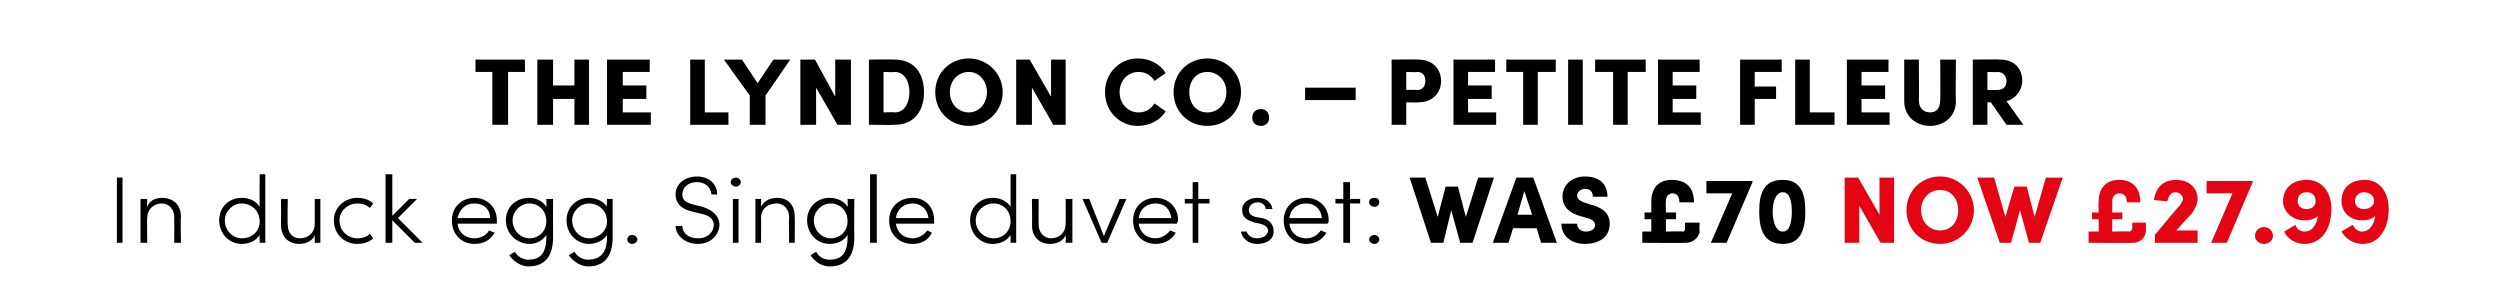
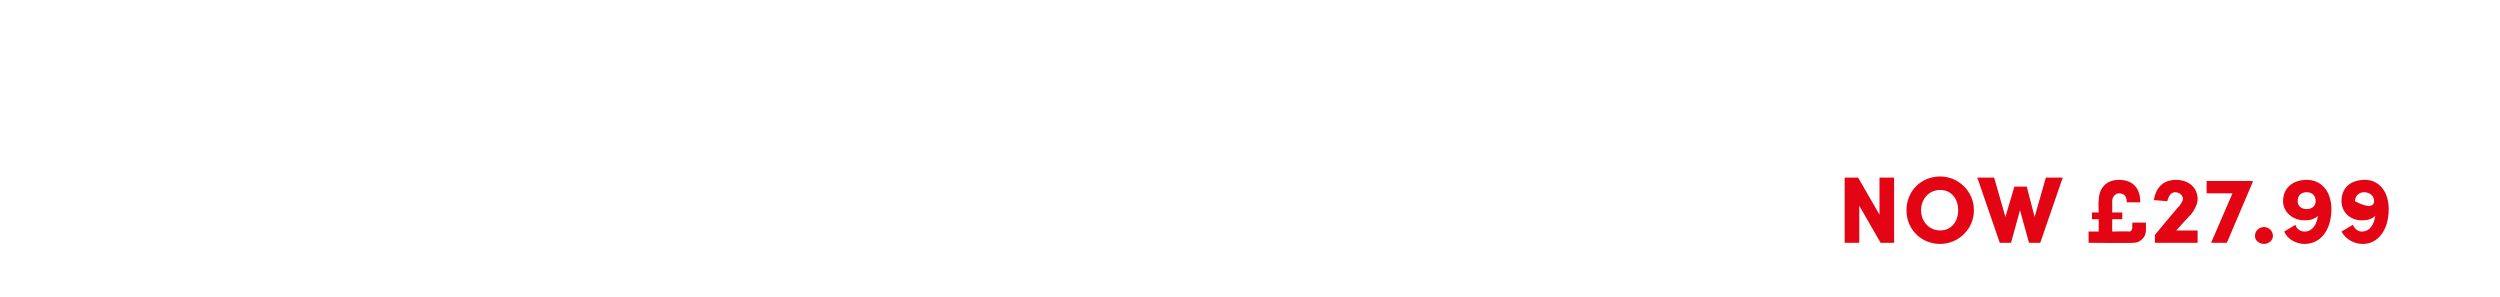
<svg xmlns="http://www.w3.org/2000/svg" version="1.1" width="222.4px" height="26.4px" viewBox="0 -5 222.4 26.4" style="top:-5px">
  <desc>The Lyndon Co. – Petite Fleur In duck egg. Single duvet set: Was £70 NOW £27.99</desc>
  <defs />
  <g id="Polygon25356">
-     <path d="M 167.2 10.8 L 168.5 10.8 L 168.5 16.6 L 167.3 16.6 L 165.4 13.3 L 165.4 16.6 L 164.1 16.6 L 164.1 10.8 L 165.3 10.8 L 167.2 14.1 L 167.2 10.8 Z M 169.6 13.7 C 169.6 12 170.9 10.7 172.6 10.7 C 174.2 10.7 175.6 12 175.6 13.7 C 175.6 15.4 174.2 16.7 172.6 16.7 C 170.9 16.7 169.6 15.4 169.6 13.7 Z M 174.2 13.7 C 174.2 12.7 173.6 11.9 172.6 11.9 C 171.6 11.9 170.9 12.7 170.9 13.7 C 170.9 14.7 171.6 15.5 172.6 15.5 C 173.6 15.5 174.2 14.7 174.2 13.7 Z M 182 10.8 L 183.5 10.8 L 181.5 16.6 L 180.5 16.6 L 179.7 13.7 L 178.9 16.6 L 177.9 16.6 L 175.9 10.8 L 177.4 10.8 L 178.4 14.3 L 179.2 11.6 L 180.3 11.6 L 181 14.3 L 182 10.8 Z M 189.7 14.8 L 190.9 14.8 C 190.9 14.8 190.91 15.47 190.9 15.5 C 190.9 16.1 190.4 16.6 189.8 16.6 C 189.78 16.63 185.8 16.6 185.8 16.6 L 185.8 15.6 L 186.7 15.6 L 186.7 14.5 L 186.1 14.5 L 186.1 13.9 L 186.7 13.9 C 186.7 13.9 186.66 12.86 186.7 12.9 C 186.7 11.7 187.4 11 188.5 11 C 189.5 11 190.4 11.5 190.4 13 C 190.4 13 189.2 13 189.2 13 C 189.2 12.4 188.9 12.2 188.5 12.2 C 188.2 12.2 187.9 12.5 187.9 12.9 C 187.92 12.89 187.9 13.9 187.9 13.9 L 188.8 13.9 L 188.8 14.5 L 187.9 14.5 L 187.9 15.6 C 187.9 15.6 189.41 15.56 189.4 15.6 C 189.6 15.6 189.7 15.4 189.7 15.2 C 189.66 15.22 189.7 14.8 189.7 14.8 Z M 193.6 15.5 L 195.5 15.5 L 195.5 16.6 L 191.7 16.6 L 191.7 15.9 C 191.7 15.9 193.87 13.27 193.9 13.3 C 194.1 13 194.2 12.8 194.2 12.7 C 194.2 12.4 193.9 12.1 193.5 12.1 C 193.1 12.1 192.9 12.5 192.8 12.9 C 192.8 12.9 191.6 12.8 191.6 12.8 C 191.8 11.7 192.4 11 193.6 11 C 194.7 11 195.5 11.7 195.5 12.7 C 195.5 13.2 195.2 13.7 194.9 14.1 C 194.87 14.08 193.6 15.5 193.6 15.5 Z M 196.3 11.1 L 200.4 11.1 L 200.4 11.2 L 198.1 16.6 L 196.7 16.6 L 198.6 12.2 L 196.3 12.2 L 196.3 11.1 Z M 200.6 16 C 200.6 15.5 201 15.2 201.4 15.2 C 201.8 15.2 202.2 15.5 202.2 16 C 202.2 16.4 201.8 16.7 201.4 16.7 C 201 16.7 200.6 16.4 200.6 16 Z M 207.4 13.6 C 207.4 15.4 206.5 16.7 205 16.7 C 204.3 16.7 203.5 16.3 203.2 15.6 C 203.2 15.6 204.2 15 204.2 15 C 204.3 15.4 204.7 15.6 205 15.6 C 205.7 15.6 206.1 15 206.2 14.2 C 205.9 14.5 205.5 14.6 205 14.6 C 203.9 14.6 203.1 13.8 203.1 12.9 C 203.1 11.7 204 11 205.2 11 C 206.5 11 207.4 12 207.4 13.6 Z M 206 12.9 C 206 12.4 205.7 12.1 205.2 12.1 C 204.7 12.1 204.4 12.4 204.4 12.9 C 204.4 13.3 204.7 13.6 205.2 13.6 C 205.7 13.6 206 13.3 206 12.9 Z M 212.5 13.6 C 212.5 15.4 211.6 16.7 210.2 16.7 C 209.4 16.7 208.7 16.3 208.3 15.6 C 208.3 15.6 209.3 15 209.3 15 C 209.5 15.4 209.8 15.6 210.1 15.6 C 210.8 15.6 211.2 15 211.3 14.2 C 211 14.5 210.6 14.6 210.1 14.6 C 209 14.6 208.3 13.8 208.3 12.9 C 208.3 11.7 209.1 11 210.4 11 C 211.6 11 212.5 12 212.5 13.6 Z M 211.2 12.9 C 211.2 12.4 210.8 12.1 210.3 12.1 C 209.9 12.1 209.5 12.4 209.5 12.9 C 209.5 13.3 209.8 13.6 210.3 13.6 C 210.8 13.6 211.2 13.3 211.2 12.9 Z " stroke="none" fill="#e30513" />
+     <path d="M 167.2 10.8 L 168.5 10.8 L 168.5 16.6 L 167.3 16.6 L 165.4 13.3 L 165.4 16.6 L 164.1 16.6 L 164.1 10.8 L 165.3 10.8 L 167.2 14.1 L 167.2 10.8 Z M 169.6 13.7 C 169.6 12 170.9 10.7 172.6 10.7 C 174.2 10.7 175.6 12 175.6 13.7 C 175.6 15.4 174.2 16.7 172.6 16.7 C 170.9 16.7 169.6 15.4 169.6 13.7 Z M 174.2 13.7 C 174.2 12.7 173.6 11.9 172.6 11.9 C 171.6 11.9 170.9 12.7 170.9 13.7 C 170.9 14.7 171.6 15.5 172.6 15.5 C 173.6 15.5 174.2 14.7 174.2 13.7 Z M 182 10.8 L 183.5 10.8 L 181.5 16.6 L 180.5 16.6 L 179.7 13.7 L 178.9 16.6 L 177.9 16.6 L 175.9 10.8 L 177.4 10.8 L 178.4 14.3 L 179.2 11.6 L 180.3 11.6 L 181 14.3 L 182 10.8 Z M 189.7 14.8 L 190.9 14.8 C 190.9 14.8 190.91 15.47 190.9 15.5 C 190.9 16.1 190.4 16.6 189.8 16.6 C 189.78 16.63 185.8 16.6 185.8 16.6 L 185.8 15.6 L 186.7 15.6 L 186.7 14.5 L 186.1 14.5 L 186.1 13.9 L 186.7 13.9 C 186.7 13.9 186.66 12.86 186.7 12.9 C 186.7 11.7 187.4 11 188.5 11 C 189.5 11 190.4 11.5 190.4 13 C 190.4 13 189.2 13 189.2 13 C 189.2 12.4 188.9 12.2 188.5 12.2 C 188.2 12.2 187.9 12.5 187.9 12.9 C 187.92 12.89 187.9 13.9 187.9 13.9 L 188.8 13.9 L 188.8 14.5 L 187.9 14.5 L 187.9 15.6 C 187.9 15.6 189.41 15.56 189.4 15.6 C 189.6 15.6 189.7 15.4 189.7 15.2 C 189.66 15.22 189.7 14.8 189.7 14.8 Z M 193.6 15.5 L 195.5 15.5 L 195.5 16.6 L 191.7 16.6 L 191.7 15.9 C 191.7 15.9 193.87 13.27 193.9 13.3 C 194.1 13 194.2 12.8 194.2 12.7 C 194.2 12.4 193.9 12.1 193.5 12.1 C 193.1 12.1 192.9 12.5 192.8 12.9 C 192.8 12.9 191.6 12.8 191.6 12.8 C 191.8 11.7 192.4 11 193.6 11 C 194.7 11 195.5 11.7 195.5 12.7 C 195.5 13.2 195.2 13.7 194.9 14.1 C 194.87 14.08 193.6 15.5 193.6 15.5 Z M 196.3 11.1 L 200.4 11.1 L 200.4 11.2 L 198.1 16.6 L 196.7 16.6 L 198.6 12.2 L 196.3 12.2 L 196.3 11.1 Z M 200.6 16 C 200.6 15.5 201 15.2 201.4 15.2 C 201.8 15.2 202.2 15.5 202.2 16 C 202.2 16.4 201.8 16.7 201.4 16.7 C 201 16.7 200.6 16.4 200.6 16 Z M 207.4 13.6 C 207.4 15.4 206.5 16.7 205 16.7 C 204.3 16.7 203.5 16.3 203.2 15.6 C 203.2 15.6 204.2 15 204.2 15 C 204.3 15.4 204.7 15.6 205 15.6 C 205.7 15.6 206.1 15 206.2 14.2 C 205.9 14.5 205.5 14.6 205 14.6 C 203.9 14.6 203.1 13.8 203.1 12.9 C 203.1 11.7 204 11 205.2 11 C 206.5 11 207.4 12 207.4 13.6 Z M 206 12.9 C 206 12.4 205.7 12.1 205.2 12.1 C 204.7 12.1 204.4 12.4 204.4 12.9 C 204.4 13.3 204.7 13.6 205.2 13.6 C 205.7 13.6 206 13.3 206 12.9 Z M 212.5 13.6 C 212.5 15.4 211.6 16.7 210.2 16.7 C 209.4 16.7 208.7 16.3 208.3 15.6 C 208.3 15.6 209.3 15 209.3 15 C 209.5 15.4 209.8 15.6 210.1 15.6 C 210.8 15.6 211.2 15 211.3 14.2 C 211 14.5 210.6 14.6 210.1 14.6 C 209 14.6 208.3 13.8 208.3 12.9 C 208.3 11.7 209.1 11 210.4 11 C 211.6 11 212.5 12 212.5 13.6 Z M 211.2 12.9 C 211.2 12.4 210.8 12.1 210.3 12.1 C 209.9 12.1 209.5 12.4 209.5 12.9 C 210.8 13.6 211.2 13.3 211.2 12.9 Z " stroke="none" fill="#e30513" />
  </g>
  <g id="Polygon25355">
-     <path d="M 10.4 16.6 L 10.4 10.8 L 10.9 10.8 L 10.9 16.6 L 10.4 16.6 Z M 16.1 14.3 C 16.05 14.32 16.1 16.6 16.1 16.6 L 15.5 16.6 C 15.5 16.6 15.51 14.34 15.5 14.3 C 15.5 13.6 15 13.1 14.4 13.1 C 13.8 13.1 13.1 13.5 13.1 14.4 C 13.06 14.43 13.1 16.6 13.1 16.6 L 12.5 16.6 L 12.5 12.7 L 13.1 12.7 C 13.1 12.7 13.06 13.37 13.1 13.4 C 13.3 12.8 13.9 12.6 14.4 12.6 C 15.4 12.6 16.1 13.2 16.1 14.3 Z M 23.1 10.5 L 23.6 10.5 L 23.6 16.6 L 23.1 16.6 C 23.1 16.6 23.08 15.86 23.1 15.9 C 22.8 16.4 22.2 16.7 21.5 16.7 C 20.4 16.7 19.5 15.8 19.5 14.6 C 19.5 13.4 20.4 12.6 21.5 12.6 C 22.2 12.6 22.8 12.9 23.1 13.4 C 23.08 13.42 23.1 10.5 23.1 10.5 Z M 23.1 14.7 C 23.1 13.7 22.3 13.1 21.5 13.1 C 20.7 13.1 20 13.8 20 14.6 C 20 15.5 20.7 16.2 21.5 16.2 C 22.4 16.2 23.1 15.6 23.1 14.7 Z M 28 12.7 L 28.5 12.7 L 28.5 16.6 L 28 16.6 C 28 16.6 28 15.93 28 15.9 C 27.8 16.5 27.1 16.7 26.6 16.7 C 25.7 16.7 25 16.1 25 15 C 25.01 14.97 25 12.7 25 12.7 L 25.6 12.7 C 25.6 12.7 25.56 14.96 25.6 15 C 25.6 15.7 26 16.2 26.7 16.2 C 27.3 16.2 28 15.8 28 14.9 C 28 14.88 28 12.7 28 12.7 Z M 29.7 14.6 C 29.7 13.4 30.7 12.6 31.8 12.6 C 32.4 12.6 32.9 12.8 33.2 13.1 C 33.2 13.1 32.9 13.5 32.9 13.5 C 32.6 13.2 32.2 13.1 31.8 13.1 C 31 13.1 30.2 13.7 30.2 14.6 C 30.2 15.6 31 16.2 31.8 16.2 C 32.2 16.2 32.6 16.1 32.9 15.8 C 32.9 15.8 33.2 16.2 33.2 16.2 C 32.9 16.5 32.4 16.7 31.8 16.7 C 30.7 16.7 29.7 15.9 29.7 14.6 Z M 37.6 16.6 L 36.9 16.6 L 34.9 14.6 L 34.9 16.6 L 34.3 16.6 L 34.3 10.5 L 34.9 10.5 L 34.9 14.2 L 36.4 12.7 L 37.1 12.7 L 35.4 14.4 L 37.6 16.6 Z M 44.2 14.9 C 44.2 14.9 40.7 14.9 40.7 14.9 C 40.8 15.7 41.4 16.2 42.2 16.2 C 42.8 16.2 43.3 15.9 43.5 15.5 C 43.5 15.5 44 15.7 44 15.7 C 43.6 16.4 43 16.7 42.2 16.7 C 41.1 16.7 40.2 15.9 40.2 14.6 C 40.2 13.4 41.1 12.6 42.2 12.6 C 43.3 12.6 44.2 13.4 44.2 14.6 C 44.2 14.7 44.2 14.8 44.2 14.9 Z M 43.6 14.4 C 43.6 13.6 43 13.1 42.2 13.1 C 41.4 13.1 40.9 13.6 40.7 14.4 C 40.7 14.4 43.6 14.4 43.6 14.4 Z M 48.6 12.7 L 49.2 12.7 C 49.2 12.7 49.19 16.08 49.2 16.1 C 49.2 18 48.3 18.7 47 18.7 C 46.4 18.7 45.7 18.3 45.3 17.7 C 45.3 17.7 45.8 17.4 45.8 17.4 C 46.1 17.9 46.6 18.1 47 18.1 C 48 18.1 48.6 17.6 48.6 16.1 C 48.6 16.1 48.6 15.9 48.6 15.9 C 48.3 16.4 47.7 16.7 47.1 16.7 C 46 16.7 45 15.8 45 14.6 C 45 13.4 45.9 12.6 47.1 12.6 C 47.7 12.6 48.3 12.9 48.6 13.4 C 48.64 13.42 48.6 12.7 48.6 12.7 Z M 48.6 14.7 C 48.6 13.7 47.9 13.1 47.1 13.1 C 46.3 13.1 45.6 13.8 45.6 14.6 C 45.6 15.5 46.3 16.2 47.1 16.2 C 47.9 16.2 48.6 15.6 48.6 14.7 Z M 54 12.7 L 54.5 12.7 C 54.5 12.7 54.5 16.08 54.5 16.1 C 54.5 18 53.6 18.7 52.3 18.7 C 51.7 18.7 51 18.3 50.6 17.7 C 50.6 17.7 51.1 17.4 51.1 17.4 C 51.4 17.9 51.9 18.1 52.3 18.1 C 53.3 18.1 54 17.6 54 16.1 C 54 16.1 54 15.9 54 15.9 C 53.7 16.4 53 16.7 52.4 16.7 C 51.3 16.7 50.4 15.8 50.4 14.6 C 50.4 13.4 51.3 12.6 52.4 12.6 C 53 12.6 53.7 12.9 54 13.4 C 53.96 13.42 54 12.7 54 12.7 Z M 54 14.7 C 54 13.7 53.2 13.1 52.4 13.1 C 51.6 13.1 50.9 13.8 50.9 14.6 C 50.9 15.5 51.6 16.2 52.4 16.2 C 53.2 16.2 54 15.6 54 14.7 Z M 55.8 16.3 C 55.8 16.1 56 15.9 56.2 15.9 C 56.5 15.9 56.7 16.1 56.7 16.3 C 56.7 16.5 56.5 16.7 56.2 16.7 C 56 16.7 55.8 16.5 55.8 16.3 Z M 60.1 15.1 C 60.1 15.1 60.7 15.1 60.7 15.1 C 60.7 15.7 61.2 16.2 62.1 16.2 C 63 16.2 63.5 15.6 63.5 15 C 63.5 14.4 62.9 14.1 62.3 14 C 62.3 14 61.5 13.8 61.5 13.8 C 60.3 13.5 60.1 12.8 60.1 12.3 C 60.1 11.3 61 10.7 62 10.7 C 63 10.7 63.8 11.3 63.8 12.3 C 63.8 12.3 63.3 12.3 63.3 12.3 C 63.2 11.6 62.7 11.2 62 11.2 C 61.3 11.2 60.7 11.6 60.7 12.3 C 60.7 12.6 60.8 13 61.7 13.2 C 61.7 13.2 62.5 13.4 62.5 13.4 C 63.4 13.7 64 14.2 64 15 C 64 15.8 63.3 16.7 62.1 16.7 C 60.9 16.7 60.1 15.9 60.1 15.1 Z M 65 11.2 C 65 11 65.2 10.8 65.5 10.8 C 65.7 10.8 65.9 11 65.9 11.2 C 65.9 11.4 65.7 11.6 65.5 11.6 C 65.2 11.6 65 11.4 65 11.2 Z M 65.2 16.6 L 65.2 12.7 L 65.7 12.7 L 65.7 16.6 L 65.2 16.6 Z M 70.7 14.3 C 70.72 14.32 70.7 16.6 70.7 16.6 L 70.2 16.6 C 70.2 16.6 70.17 14.34 70.2 14.3 C 70.2 13.6 69.7 13.1 69.1 13.1 C 68.4 13.1 67.7 13.5 67.7 14.4 C 67.72 14.43 67.7 16.6 67.7 16.6 L 67.2 16.6 L 67.2 12.7 L 67.7 12.7 C 67.7 12.7 67.72 13.37 67.7 13.4 C 68 12.8 68.6 12.6 69.1 12.6 C 70.1 12.6 70.7 13.2 70.7 14.3 Z M 75.4 12.7 L 76 12.7 C 76 12.7 75.97 16.08 76 16.1 C 76 18 75.1 18.7 73.8 18.7 C 73.1 18.7 72.5 18.3 72.1 17.7 C 72.1 17.7 72.6 17.4 72.6 17.4 C 72.9 17.9 73.3 18.1 73.8 18.1 C 74.8 18.1 75.4 17.6 75.4 16.1 C 75.4 16.1 75.4 15.9 75.4 15.9 C 75.1 16.4 74.5 16.7 73.8 16.7 C 72.7 16.7 71.8 15.8 71.8 14.6 C 71.8 13.4 72.7 12.6 73.8 12.6 C 74.5 12.6 75.1 12.9 75.4 13.4 C 75.43 13.42 75.4 12.7 75.4 12.7 Z M 75.4 14.7 C 75.4 13.7 74.7 13.1 73.9 13.1 C 73.1 13.1 72.4 13.8 72.4 14.6 C 72.4 15.5 73.1 16.2 73.9 16.2 C 74.7 16.2 75.4 15.6 75.4 14.7 Z M 77.4 16.6 L 77.4 10.5 L 78 10.5 L 78 16.6 L 77.4 16.6 Z M 83.1 14.9 C 83.1 14.9 79.7 14.9 79.7 14.9 C 79.8 15.7 80.4 16.2 81.2 16.2 C 81.7 16.2 82.2 15.9 82.5 15.5 C 82.5 15.5 82.9 15.7 82.9 15.7 C 82.6 16.4 81.9 16.7 81.2 16.7 C 80 16.7 79.1 15.9 79.1 14.6 C 79.1 13.4 80 12.6 81.2 12.6 C 82.3 12.6 83.1 13.4 83.1 14.6 C 83.1 14.7 83.1 14.8 83.1 14.9 Z M 82.6 14.4 C 82.5 13.6 81.9 13.1 81.2 13.1 C 80.4 13.1 79.8 13.6 79.7 14.4 C 79.7 14.4 82.6 14.4 82.6 14.4 Z M 89.9 10.5 L 90.4 10.5 L 90.4 16.6 L 89.9 16.6 C 89.9 16.6 89.9 15.86 89.9 15.9 C 89.6 16.4 89 16.7 88.3 16.7 C 87.2 16.7 86.3 15.8 86.3 14.6 C 86.3 13.4 87.2 12.6 88.3 12.6 C 89 12.6 89.6 12.9 89.9 13.4 C 89.9 13.42 89.9 10.5 89.9 10.5 Z M 89.9 14.7 C 89.9 13.7 89.2 13.1 88.4 13.1 C 87.5 13.1 86.8 13.8 86.8 14.6 C 86.8 15.5 87.5 16.2 88.4 16.2 C 89.2 16.2 89.9 15.6 89.9 14.7 Z M 94.8 12.7 L 95.4 12.7 L 95.4 16.6 L 94.8 16.6 C 94.8 16.6 94.82 15.93 94.8 15.9 C 94.6 16.5 93.9 16.7 93.4 16.7 C 92.5 16.7 91.8 16.1 91.8 15 C 91.84 14.97 91.8 12.7 91.8 12.7 L 92.4 12.7 C 92.4 12.7 92.38 14.96 92.4 15 C 92.4 15.7 92.9 16.2 93.5 16.2 C 94.1 16.2 94.8 15.8 94.8 14.9 C 94.82 14.88 94.8 12.7 94.8 12.7 Z M 99.6 12.7 L 100.2 12.7 L 98.5 16.6 L 98 16.6 L 96.3 12.7 L 96.9 12.7 L 98.2 16 L 99.6 12.7 Z M 104.7 14.9 C 104.7 14.9 101.3 14.9 101.3 14.9 C 101.4 15.7 102 16.2 102.8 16.2 C 103.3 16.2 103.8 15.9 104.1 15.5 C 104.1 15.5 104.6 15.7 104.6 15.7 C 104.2 16.4 103.5 16.7 102.8 16.7 C 101.7 16.7 100.8 15.9 100.8 14.6 C 100.8 13.4 101.7 12.6 102.8 12.6 C 103.9 12.6 104.8 13.4 104.8 14.6 C 104.8 14.7 104.7 14.8 104.7 14.9 Z M 104.2 14.4 C 104.1 13.6 103.6 13.1 102.8 13.1 C 102 13.1 101.4 13.6 101.3 14.4 C 101.3 14.4 104.2 14.4 104.2 14.4 Z M 107.6 12.7 L 107.6 13.1 L 106.6 13.1 L 106.6 16.6 L 106.1 16.6 L 106.1 13.1 L 105.4 13.1 L 105.4 12.7 L 106.1 12.7 L 106.1 11.2 L 106.6 11.2 L 106.6 12.7 L 107.6 12.7 Z M 110.4 15.6 C 110.4 15.6 110.9 15.6 110.9 15.6 C 111 15.9 111.3 16.2 111.8 16.2 C 112.4 16.2 112.8 15.9 112.8 15.5 C 112.8 15.2 112.5 15 112.1 14.9 C 112.1 14.9 111.6 14.8 111.6 14.8 C 111 14.6 110.5 14.4 110.5 13.7 C 110.5 13 111.1 12.6 111.9 12.6 C 112.5 12.6 113.1 12.9 113.2 13.6 C 113.2 13.6 112.6 13.6 112.6 13.6 C 112.6 13.3 112.3 13 111.9 13 C 111.4 13 111.1 13.3 111.1 13.7 C 111.1 14.1 111.4 14.2 111.7 14.3 C 111.7 14.3 112.3 14.4 112.3 14.4 C 113.1 14.6 113.3 15.1 113.3 15.6 C 113.3 16.3 112.7 16.7 111.8 16.7 C 111.2 16.7 110.5 16.3 110.4 15.6 Z M 118.1 14.9 C 118.1 14.9 114.7 14.9 114.7 14.9 C 114.8 15.7 115.4 16.2 116.2 16.2 C 116.8 16.2 117.2 15.9 117.5 15.5 C 117.5 15.5 118 15.7 118 15.7 C 117.6 16.4 116.9 16.7 116.2 16.7 C 115.1 16.7 114.2 15.9 114.2 14.6 C 114.2 13.4 115.1 12.6 116.2 12.6 C 117.3 12.6 118.2 13.4 118.2 14.6 C 118.2 14.7 118.2 14.8 118.1 14.9 Z M 117.6 14.4 C 117.5 13.6 117 13.1 116.2 13.1 C 115.4 13.1 114.8 13.6 114.7 14.4 C 114.7 14.4 117.6 14.4 117.6 14.4 Z M 121 12.7 L 121 13.1 L 120.1 13.1 L 120.1 16.6 L 119.5 16.6 L 119.5 13.1 L 118.8 13.1 L 118.8 12.7 L 119.5 12.7 L 119.5 11.2 L 120.1 11.2 L 120.1 12.7 L 121 12.7 Z M 121.8 13 C 121.8 12.7 122 12.6 122.3 12.6 C 122.5 12.6 122.7 12.7 122.7 13 C 122.7 13.2 122.5 13.4 122.3 13.4 C 122 13.4 121.8 13.2 121.8 13 Z M 121.8 16.3 C 121.8 16.1 122 15.9 122.3 15.9 C 122.5 15.9 122.7 16.1 122.7 16.3 C 122.7 16.5 122.5 16.7 122.3 16.7 C 122 16.7 121.8 16.5 121.8 16.3 Z M 131.5 10.8 L 132.9 10.8 L 131 16.6 L 129.9 16.6 L 129.1 13.7 L 128.4 16.6 L 127.3 16.6 L 125.4 10.8 L 126.8 10.8 L 127.9 14.3 L 128.6 11.6 L 129.7 11.6 L 130.4 14.3 L 131.5 10.8 Z M 137.1 16.6 L 136.7 15.3 L 134.6 15.3 L 134.2 16.6 L 132.8 16.6 L 134.9 10.8 L 136.4 10.8 L 138.5 16.6 L 137.1 16.6 Z M 135 14.1 L 136.3 14.1 L 135.6 12 L 135 14.1 Z M 138.9 14.9 C 138.9 14.9 140.3 14.9 140.3 14.9 C 140.3 15.3 140.6 15.6 141.1 15.6 C 141.5 15.6 141.9 15.4 141.9 15 C 141.9 14.8 141.7 14.5 141.2 14.4 C 141.2 14.4 140.5 14.2 140.5 14.2 C 139.2 13.8 139 13 139 12.5 C 139 11.4 139.9 10.7 141 10.7 C 142.2 10.7 143 11.3 143 12.5 C 143 12.5 141.7 12.5 141.7 12.5 C 141.7 12.1 141.5 11.8 141 11.8 C 140.6 11.8 140.3 12.1 140.3 12.4 C 140.3 12.6 140.4 12.8 140.9 13 C 140.9 13 141.5 13.2 141.5 13.2 C 142.3 13.4 143.2 13.8 143.2 14.9 C 143.2 16.2 142.1 16.7 141 16.7 C 139.8 16.7 138.9 16 138.9 14.9 Z M 149.9 14.8 L 151.2 14.8 C 151.2 14.8 151.15 15.47 151.2 15.5 C 151.2 16.1 150.6 16.6 150 16.6 C 150.02 16.63 146.1 16.6 146.1 16.6 L 146.1 15.6 L 146.9 15.6 L 146.9 14.5 L 146.3 14.5 L 146.3 13.9 L 146.9 13.9 C 146.9 13.9 146.91 12.86 146.9 12.9 C 146.9 11.7 147.6 11 148.7 11 C 149.8 11 150.7 11.5 150.7 13 C 150.7 13 149.4 13 149.4 13 C 149.4 12.4 149.1 12.2 148.8 12.2 C 148.4 12.2 148.2 12.5 148.2 12.9 C 148.17 12.89 148.2 13.9 148.2 13.9 L 149.1 13.9 L 149.1 14.5 L 148.2 14.5 L 148.2 15.6 C 148.2 15.6 149.66 15.56 149.7 15.6 C 149.9 15.6 149.9 15.4 149.9 15.2 C 149.9 15.22 149.9 14.8 149.9 14.8 Z M 151.8 11.1 L 155.9 11.1 L 155.9 11.2 L 153.6 16.6 L 152.2 16.6 L 154.1 12.2 L 151.8 12.2 L 151.8 11.1 Z M 156.5 13.8 C 156.5 12.2 156.9 11 158.6 11 C 160.2 11 160.6 12.2 160.6 13.8 C 160.6 15.4 160.2 16.7 158.6 16.7 C 156.9 16.7 156.5 15.4 156.5 13.8 Z M 159.4 13.8 C 159.4 12.9 159.2 12.1 158.6 12.1 C 158 12.1 157.7 12.9 157.7 13.8 C 157.7 14.8 158 15.6 158.6 15.6 C 159.2 15.6 159.4 14.8 159.4 13.8 Z " stroke="none" fill="#000" />
-   </g>
+     </g>
  <g id="Polygon25354">
-     <path d="M 46.7 0.3 L 46.7 1.4 L 45.2 1.4 L 45.2 6.1 L 43.8 6.1 L 43.8 1.4 L 42.3 1.4 L 42.3 0.3 L 46.7 0.3 Z M 51.1 0.3 L 52.4 0.3 L 52.4 6.1 L 51.1 6.1 L 51.1 3.8 L 49.2 3.8 L 49.2 6.1 L 47.8 6.1 L 47.8 0.3 L 49.2 0.3 L 49.2 2.6 L 51.1 2.6 L 51.1 0.3 Z M 55.4 5 L 57.9 5 L 57.9 6.1 L 54 6.1 L 54 0.3 L 57.8 0.3 L 57.8 1.4 L 55.4 1.4 L 55.4 2.6 L 57.5 2.6 L 57.5 3.8 L 55.4 3.8 L 55.4 5 Z M 62.7 5 L 64.8 5 L 64.8 6.1 L 61.4 6.1 L 61.4 0.3 L 62.7 0.3 L 62.7 5 Z M 68.8 0.3 L 70.3 0.3 L 68.1 3.5 L 68.1 6.1 L 66.7 6.1 L 66.7 3.5 L 64.4 0.3 L 66 0.3 L 67.4 2.4 L 68.8 0.3 Z M 74.3 0.3 L 75.7 0.3 L 75.7 6.1 L 74.5 6.1 L 72.6 2.8 L 72.6 6.1 L 71.2 6.1 L 71.2 0.3 L 72.5 0.3 L 74.3 3.6 L 74.3 0.3 Z M 79.6 0.3 C 81.3 0.3 82.2 1.5 82.2 3.2 C 82.2 4.9 81.3 6.1 79.6 6.1 C 79.57 6.13 77.3 6.1 77.3 6.1 L 77.3 0.3 C 77.3 0.3 79.57 0.27 79.6 0.3 Z M 79.6 5 C 80.5 5 80.9 4.1 80.9 3.2 C 80.9 2.3 80.5 1.4 79.6 1.4 C 79.57 1.44 78.6 1.4 78.6 1.4 L 78.6 5 C 78.6 5 79.57 4.96 79.6 5 Z M 83.2 3.2 C 83.2 1.5 84.5 0.2 86.2 0.2 C 87.8 0.2 89.2 1.5 89.2 3.2 C 89.2 4.9 87.8 6.2 86.2 6.2 C 84.5 6.2 83.2 4.9 83.2 3.2 Z M 87.8 3.2 C 87.8 2.2 87.1 1.4 86.2 1.4 C 85.2 1.4 84.5 2.2 84.5 3.2 C 84.5 4.2 85.2 5 86.2 5 C 87.1 5 87.8 4.2 87.8 3.2 Z M 93.5 0.3 L 94.8 0.3 L 94.8 6.1 L 93.7 6.1 L 91.8 2.8 L 91.8 6.1 L 90.4 6.1 L 90.4 0.3 L 91.6 0.3 L 93.5 3.6 L 93.5 0.3 Z M 98.3 3.2 C 98.3 1.5 99.6 0.2 101.2 0.2 C 102.3 0.2 103.2 0.7 103.7 1.5 C 103.7 1.5 102.7 2.2 102.7 2.2 C 102.4 1.7 101.9 1.4 101.3 1.4 C 100.3 1.4 99.6 2.2 99.6 3.2 C 99.6 4.2 100.3 5 101.3 5 C 101.9 5 102.4 4.7 102.7 4.2 C 102.7 4.2 103.7 4.9 103.7 4.9 C 103.2 5.7 102.3 6.2 101.2 6.2 C 99.6 6.2 98.3 4.9 98.3 3.2 Z M 104.4 3.2 C 104.4 1.5 105.7 0.2 107.4 0.2 C 109.1 0.2 110.4 1.5 110.4 3.2 C 110.4 4.9 109.1 6.2 107.4 6.2 C 105.7 6.2 104.4 4.9 104.4 3.2 Z M 109.1 3.2 C 109.1 2.2 108.4 1.4 107.4 1.4 C 106.4 1.4 105.8 2.2 105.8 3.2 C 105.8 4.2 106.4 5 107.4 5 C 108.4 5 109.1 4.2 109.1 3.2 Z M 111.4 5.5 C 111.4 5 111.7 4.7 112.2 4.7 C 112.6 4.7 112.9 5 112.9 5.5 C 112.9 5.9 112.6 6.2 112.2 6.2 C 111.7 6.2 111.4 5.9 111.4 5.5 Z M 116.1 3.9 L 116.1 2.8 L 120.6 2.8 L 120.6 3.9 L 116.1 3.9 Z M 126.2 0.3 C 127.5 0.3 128.2 1.2 128.2 2.2 C 128.2 3.2 127.5 4.1 126.2 4.1 C 126.18 4.14 125.1 4.1 125.1 4.1 L 125.1 6.1 L 123.8 6.1 L 123.8 0.3 C 123.8 0.3 126.18 0.27 126.2 0.3 Z M 126.1 3 C 126.6 3 126.8 2.6 126.8 2.2 C 126.8 1.8 126.6 1.4 126.1 1.4 C 126.13 1.44 125.1 1.4 125.1 1.4 L 125.1 3 C 125.1 3 126.12 2.98 126.1 3 Z M 130.6 5 L 133.1 5 L 133.1 6.1 L 129.3 6.1 L 129.3 0.3 L 133 0.3 L 133 1.4 L 130.6 1.4 L 130.6 2.6 L 132.7 2.6 L 132.7 3.8 L 130.6 3.8 L 130.6 5 Z M 138.4 0.3 L 138.4 1.4 L 136.8 1.4 L 136.8 6.1 L 135.5 6.1 L 135.5 1.4 L 134 1.4 L 134 0.3 L 138.4 0.3 Z M 139.5 6.1 L 139.5 0.3 L 140.8 0.3 L 140.8 6.1 L 139.5 6.1 Z M 146.4 0.3 L 146.4 1.4 L 144.8 1.4 L 144.8 6.1 L 143.5 6.1 L 143.5 1.4 L 141.9 1.4 L 141.9 0.3 L 146.4 0.3 Z M 148.8 5 L 151.3 5 L 151.3 6.1 L 147.5 6.1 L 147.5 0.3 L 151.2 0.3 L 151.2 1.4 L 148.8 1.4 L 148.8 2.6 L 150.9 2.6 L 150.9 3.8 L 148.8 3.8 L 148.8 5 Z M 158.5 1.4 L 156.1 1.4 L 156.1 2.7 L 158 2.7 L 158 3.8 L 156.1 3.8 L 156.1 6.1 L 154.8 6.1 L 154.8 0.3 L 158.5 0.3 L 158.5 1.4 Z M 161 5 L 163.2 5 L 163.2 6.1 L 159.7 6.1 L 159.7 0.3 L 161 0.3 L 161 5 Z M 165.6 5 L 168.1 5 L 168.1 6.1 L 164.3 6.1 L 164.3 0.3 L 168 0.3 L 168 1.4 L 165.6 1.4 L 165.6 2.6 L 167.7 2.6 L 167.7 3.8 L 165.6 3.8 L 165.6 5 Z M 169.4 4 C 169.4 4.04 169.4 0.3 169.4 0.3 L 170.7 0.3 C 170.7 0.3 170.73 3.94 170.7 3.9 C 170.7 4.7 171.2 5 171.7 5 C 172.2 5 172.6 4.7 172.6 3.9 C 172.63 3.94 172.6 0.3 172.6 0.3 L 174 0.3 C 174 0.3 173.96 4.04 174 4 C 174 5.4 172.9 6.2 171.7 6.2 C 170.5 6.2 169.4 5.4 169.4 4 Z M 178.5 6.1 L 177.1 4.1 L 176.8 4.1 L 176.8 6.1 L 175.5 6.1 L 175.5 0.3 C 175.5 0.3 177.9 0.27 177.9 0.3 C 179.3 0.3 179.9 1.2 179.9 2.2 C 179.9 3 179.3 3.8 178.5 4 C 178.5 3.99 180 6.1 180 6.1 L 178.5 6.1 Z M 176.8 1.4 L 176.8 3 C 176.8 3 177.69 3.02 177.7 3 C 178.3 3 178.5 2.6 178.5 2.2 C 178.5 1.9 178.3 1.4 177.7 1.4 C 177.72 1.44 176.8 1.4 176.8 1.4 Z " stroke="none" fill="#000" />
-   </g>
+     </g>
</svg>